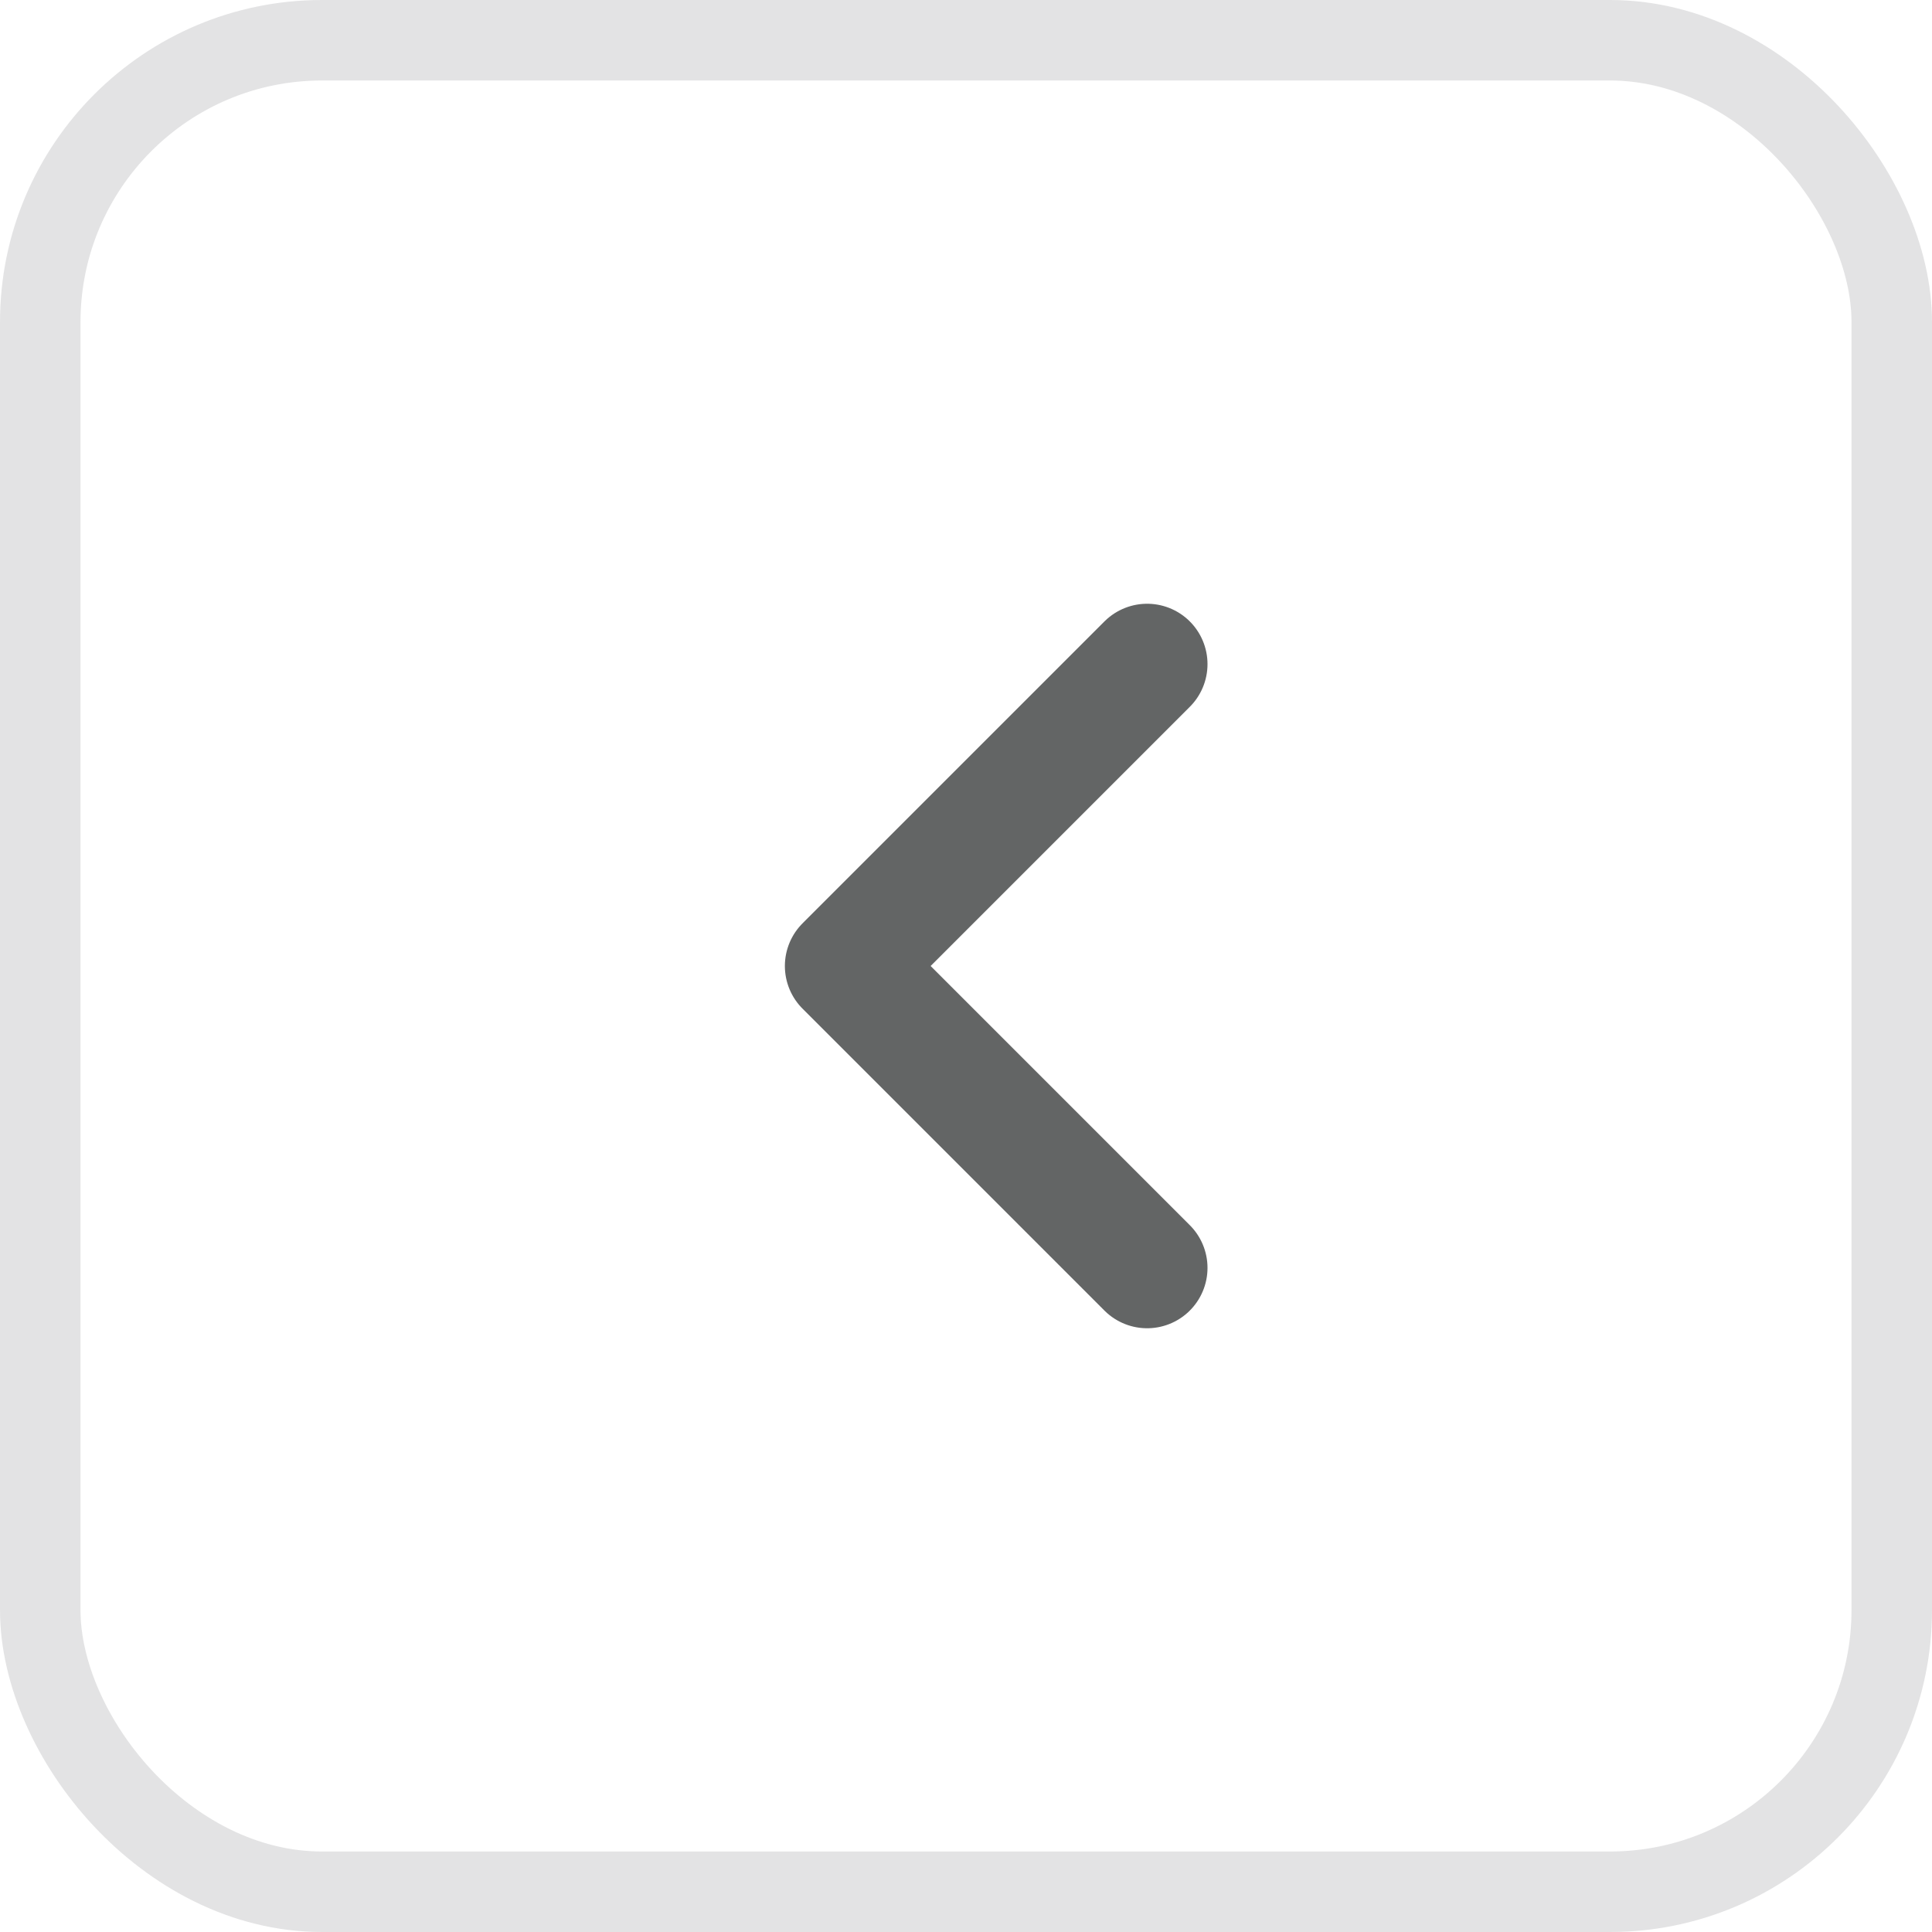
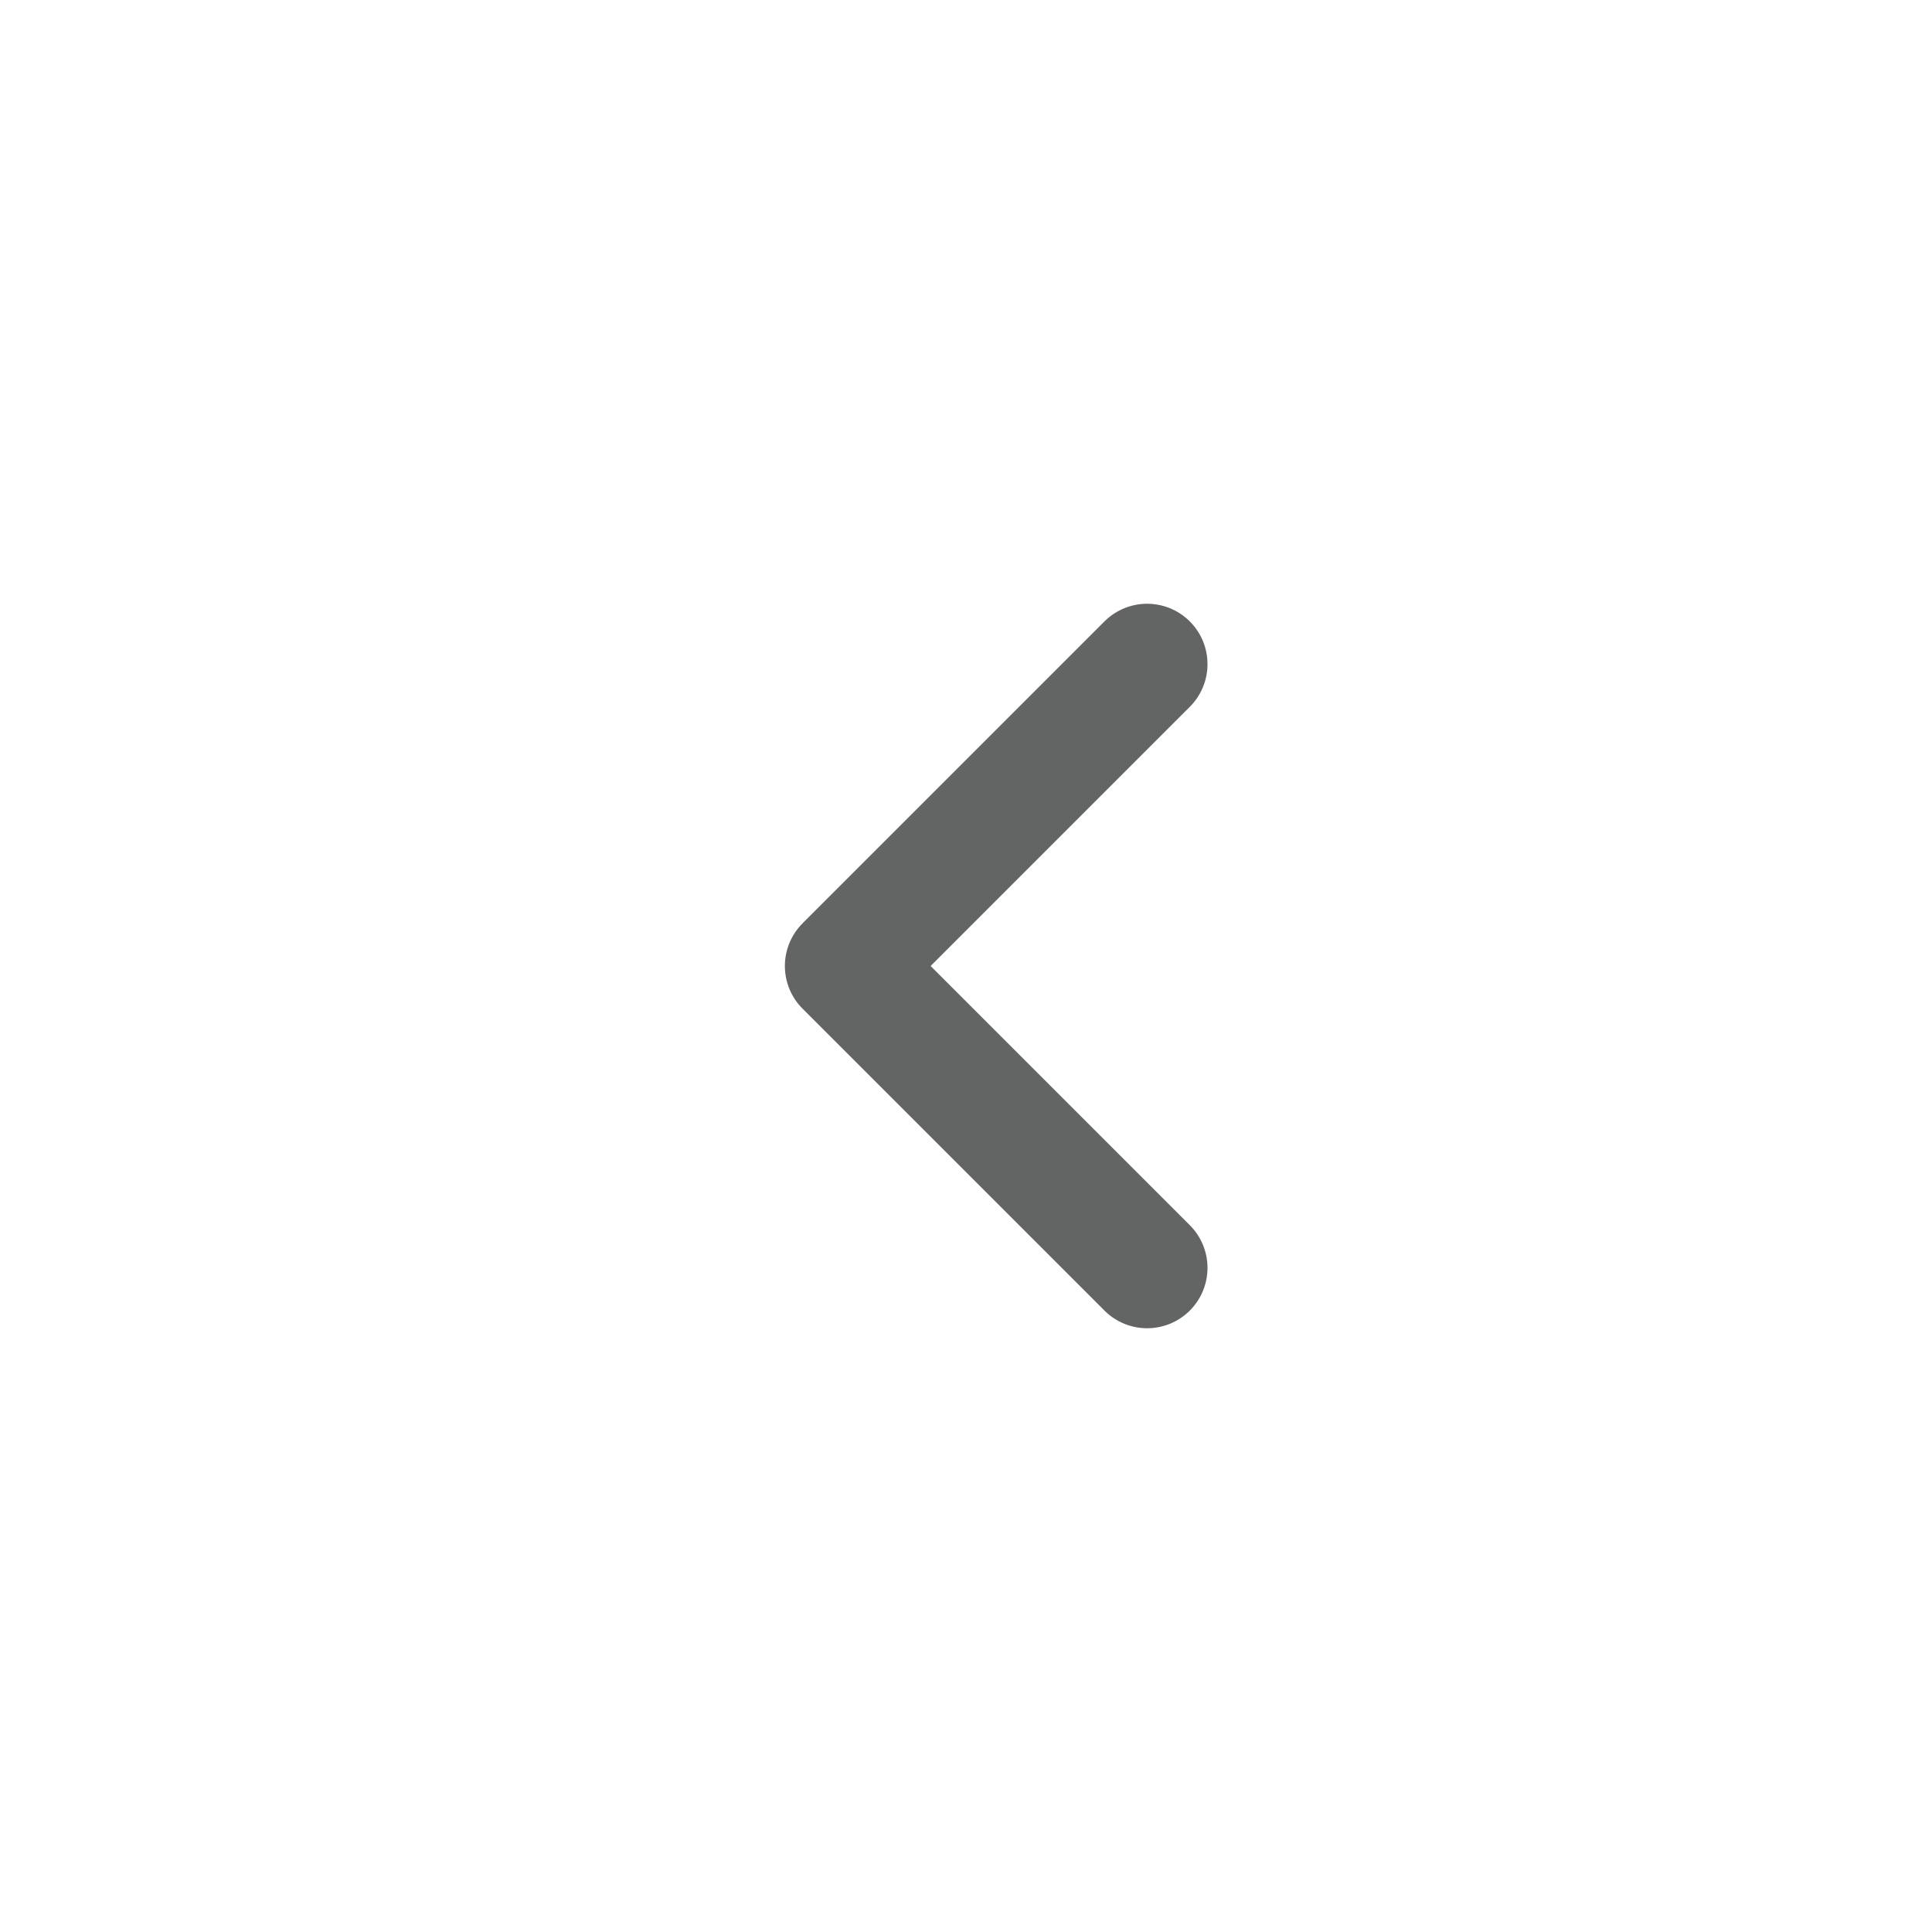
<svg xmlns="http://www.w3.org/2000/svg" width="24" height="24" viewBox="0 0 24 24" fill="none">
-   <rect x="0.5" y="0.5" width="23" height="23" rx="3.5" stroke="#A0A1A4" stroke-opacity="0.3" />
  <path d="M14.25 8.25L10.5 12L14.25 15.75" stroke="#636565" stroke-width="1.5" stroke-linecap="round" stroke-linejoin="round" />
</svg>